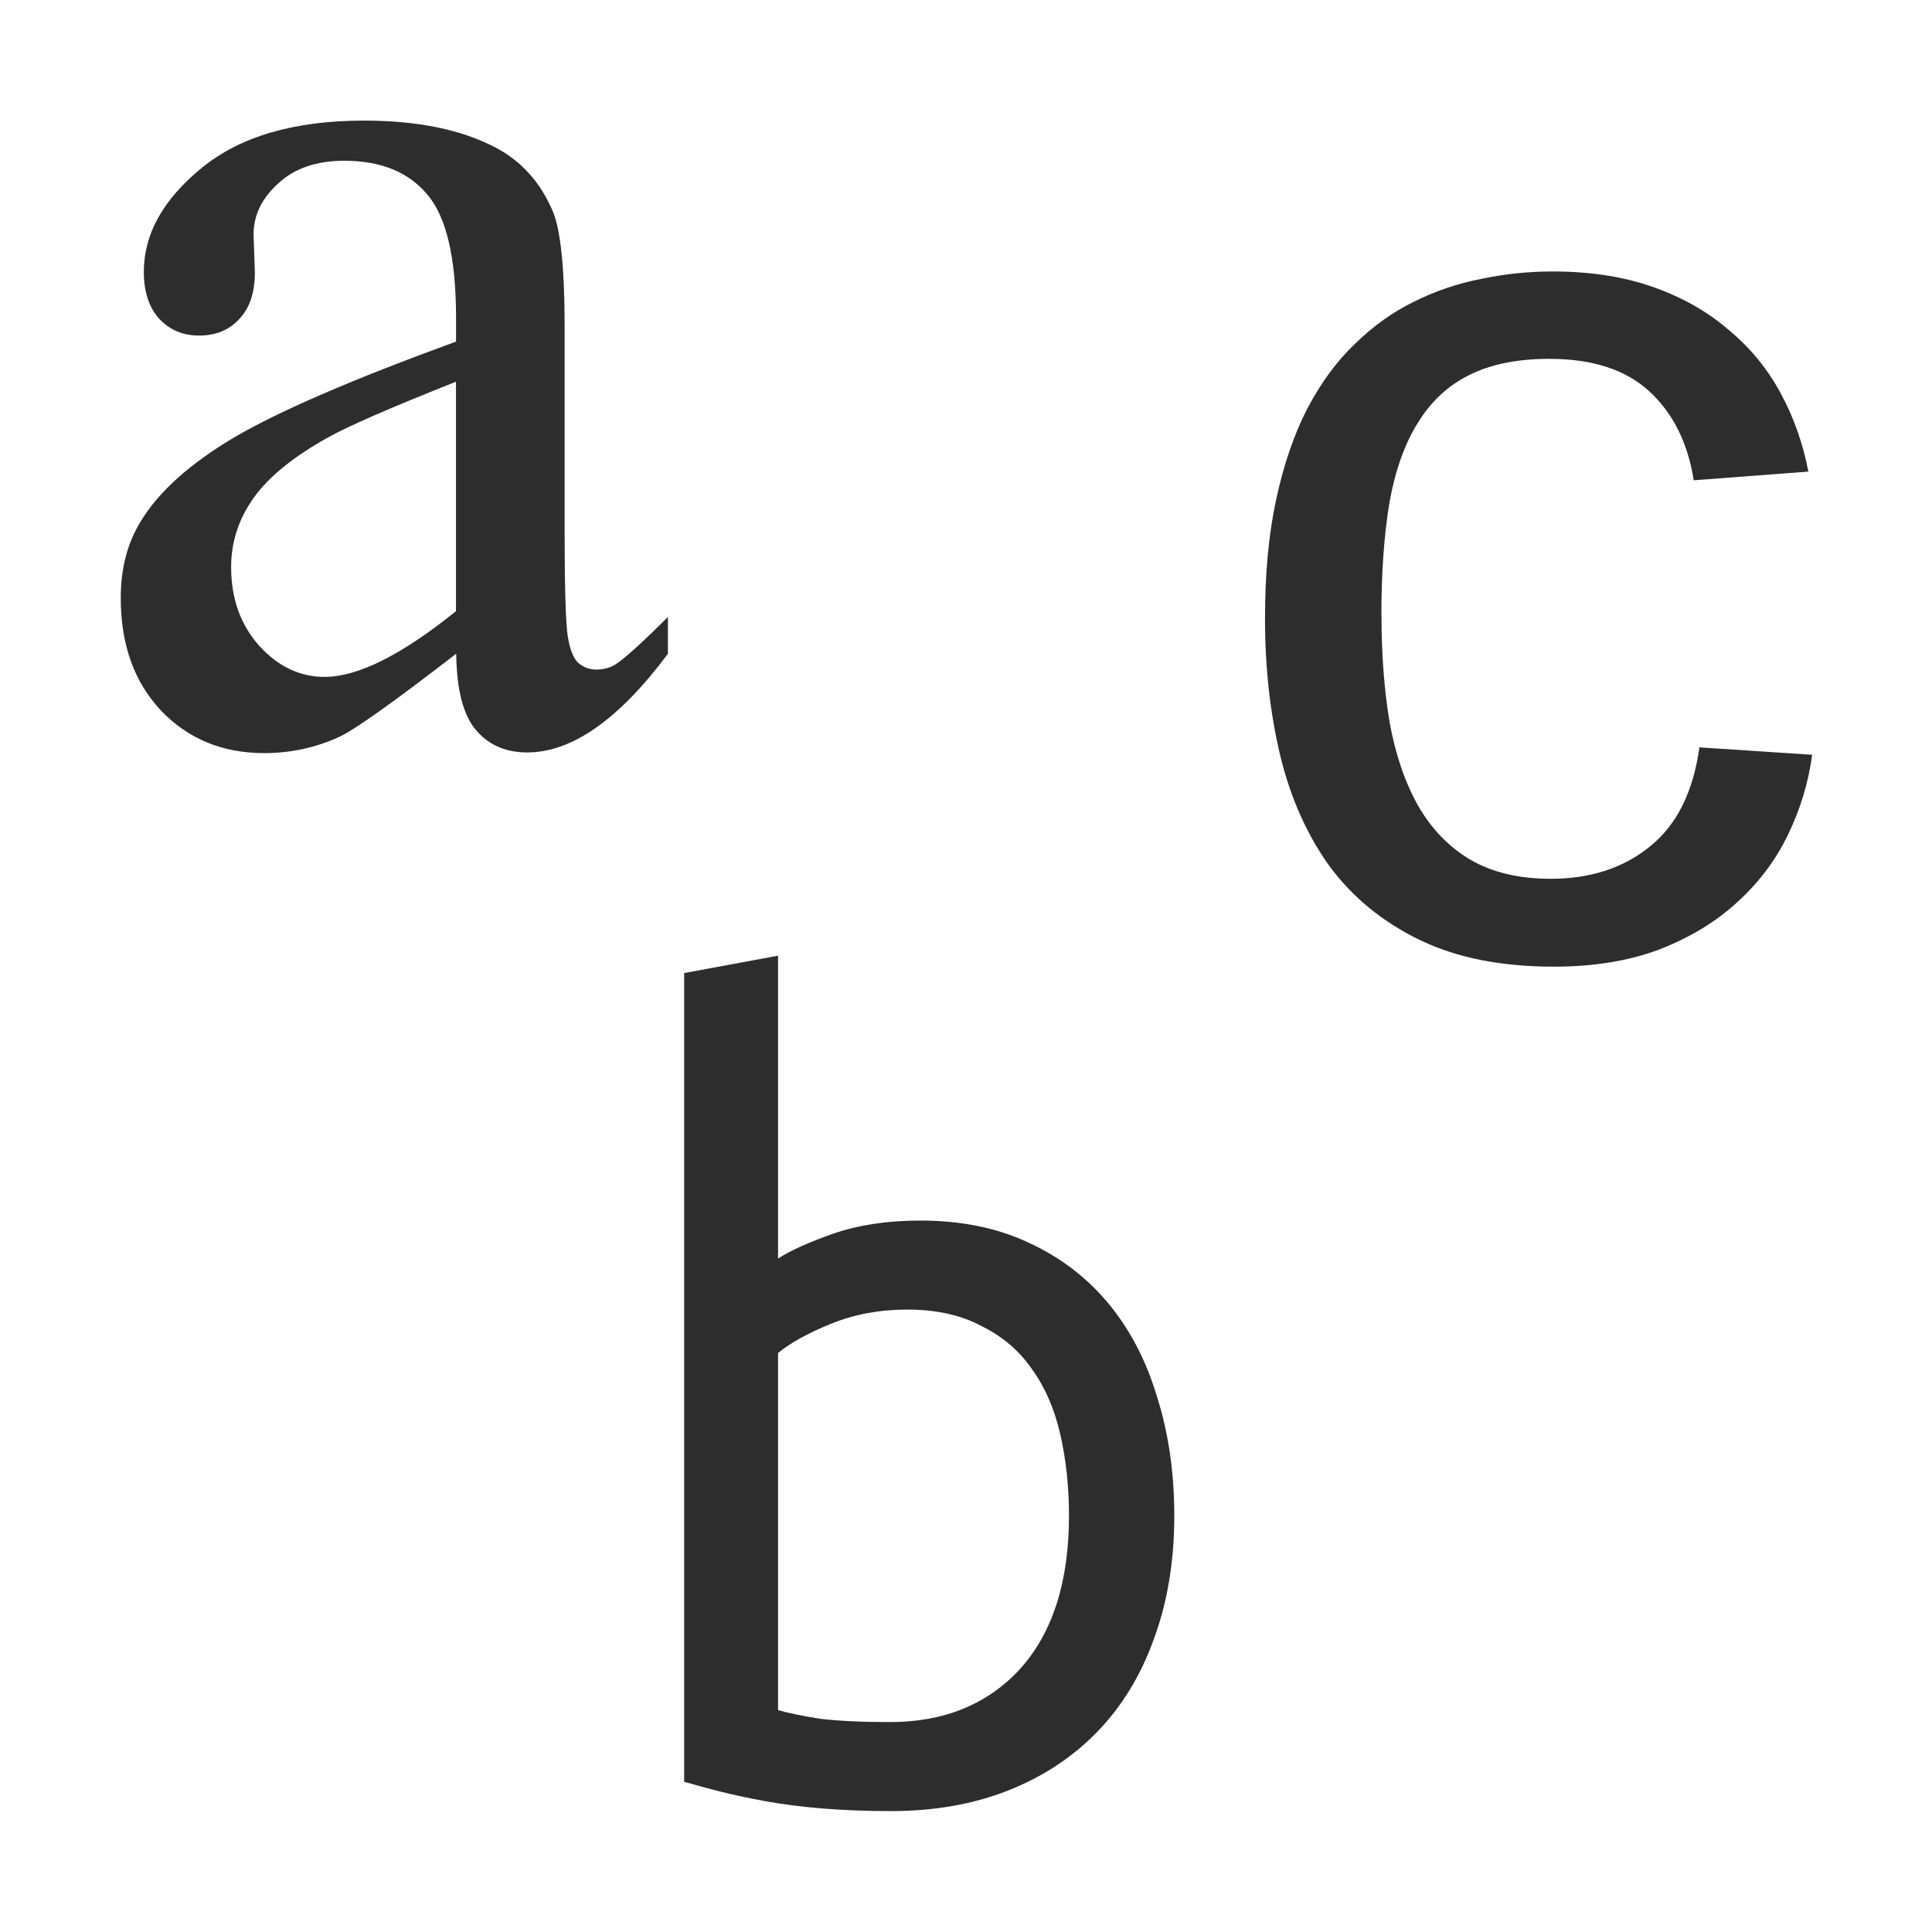
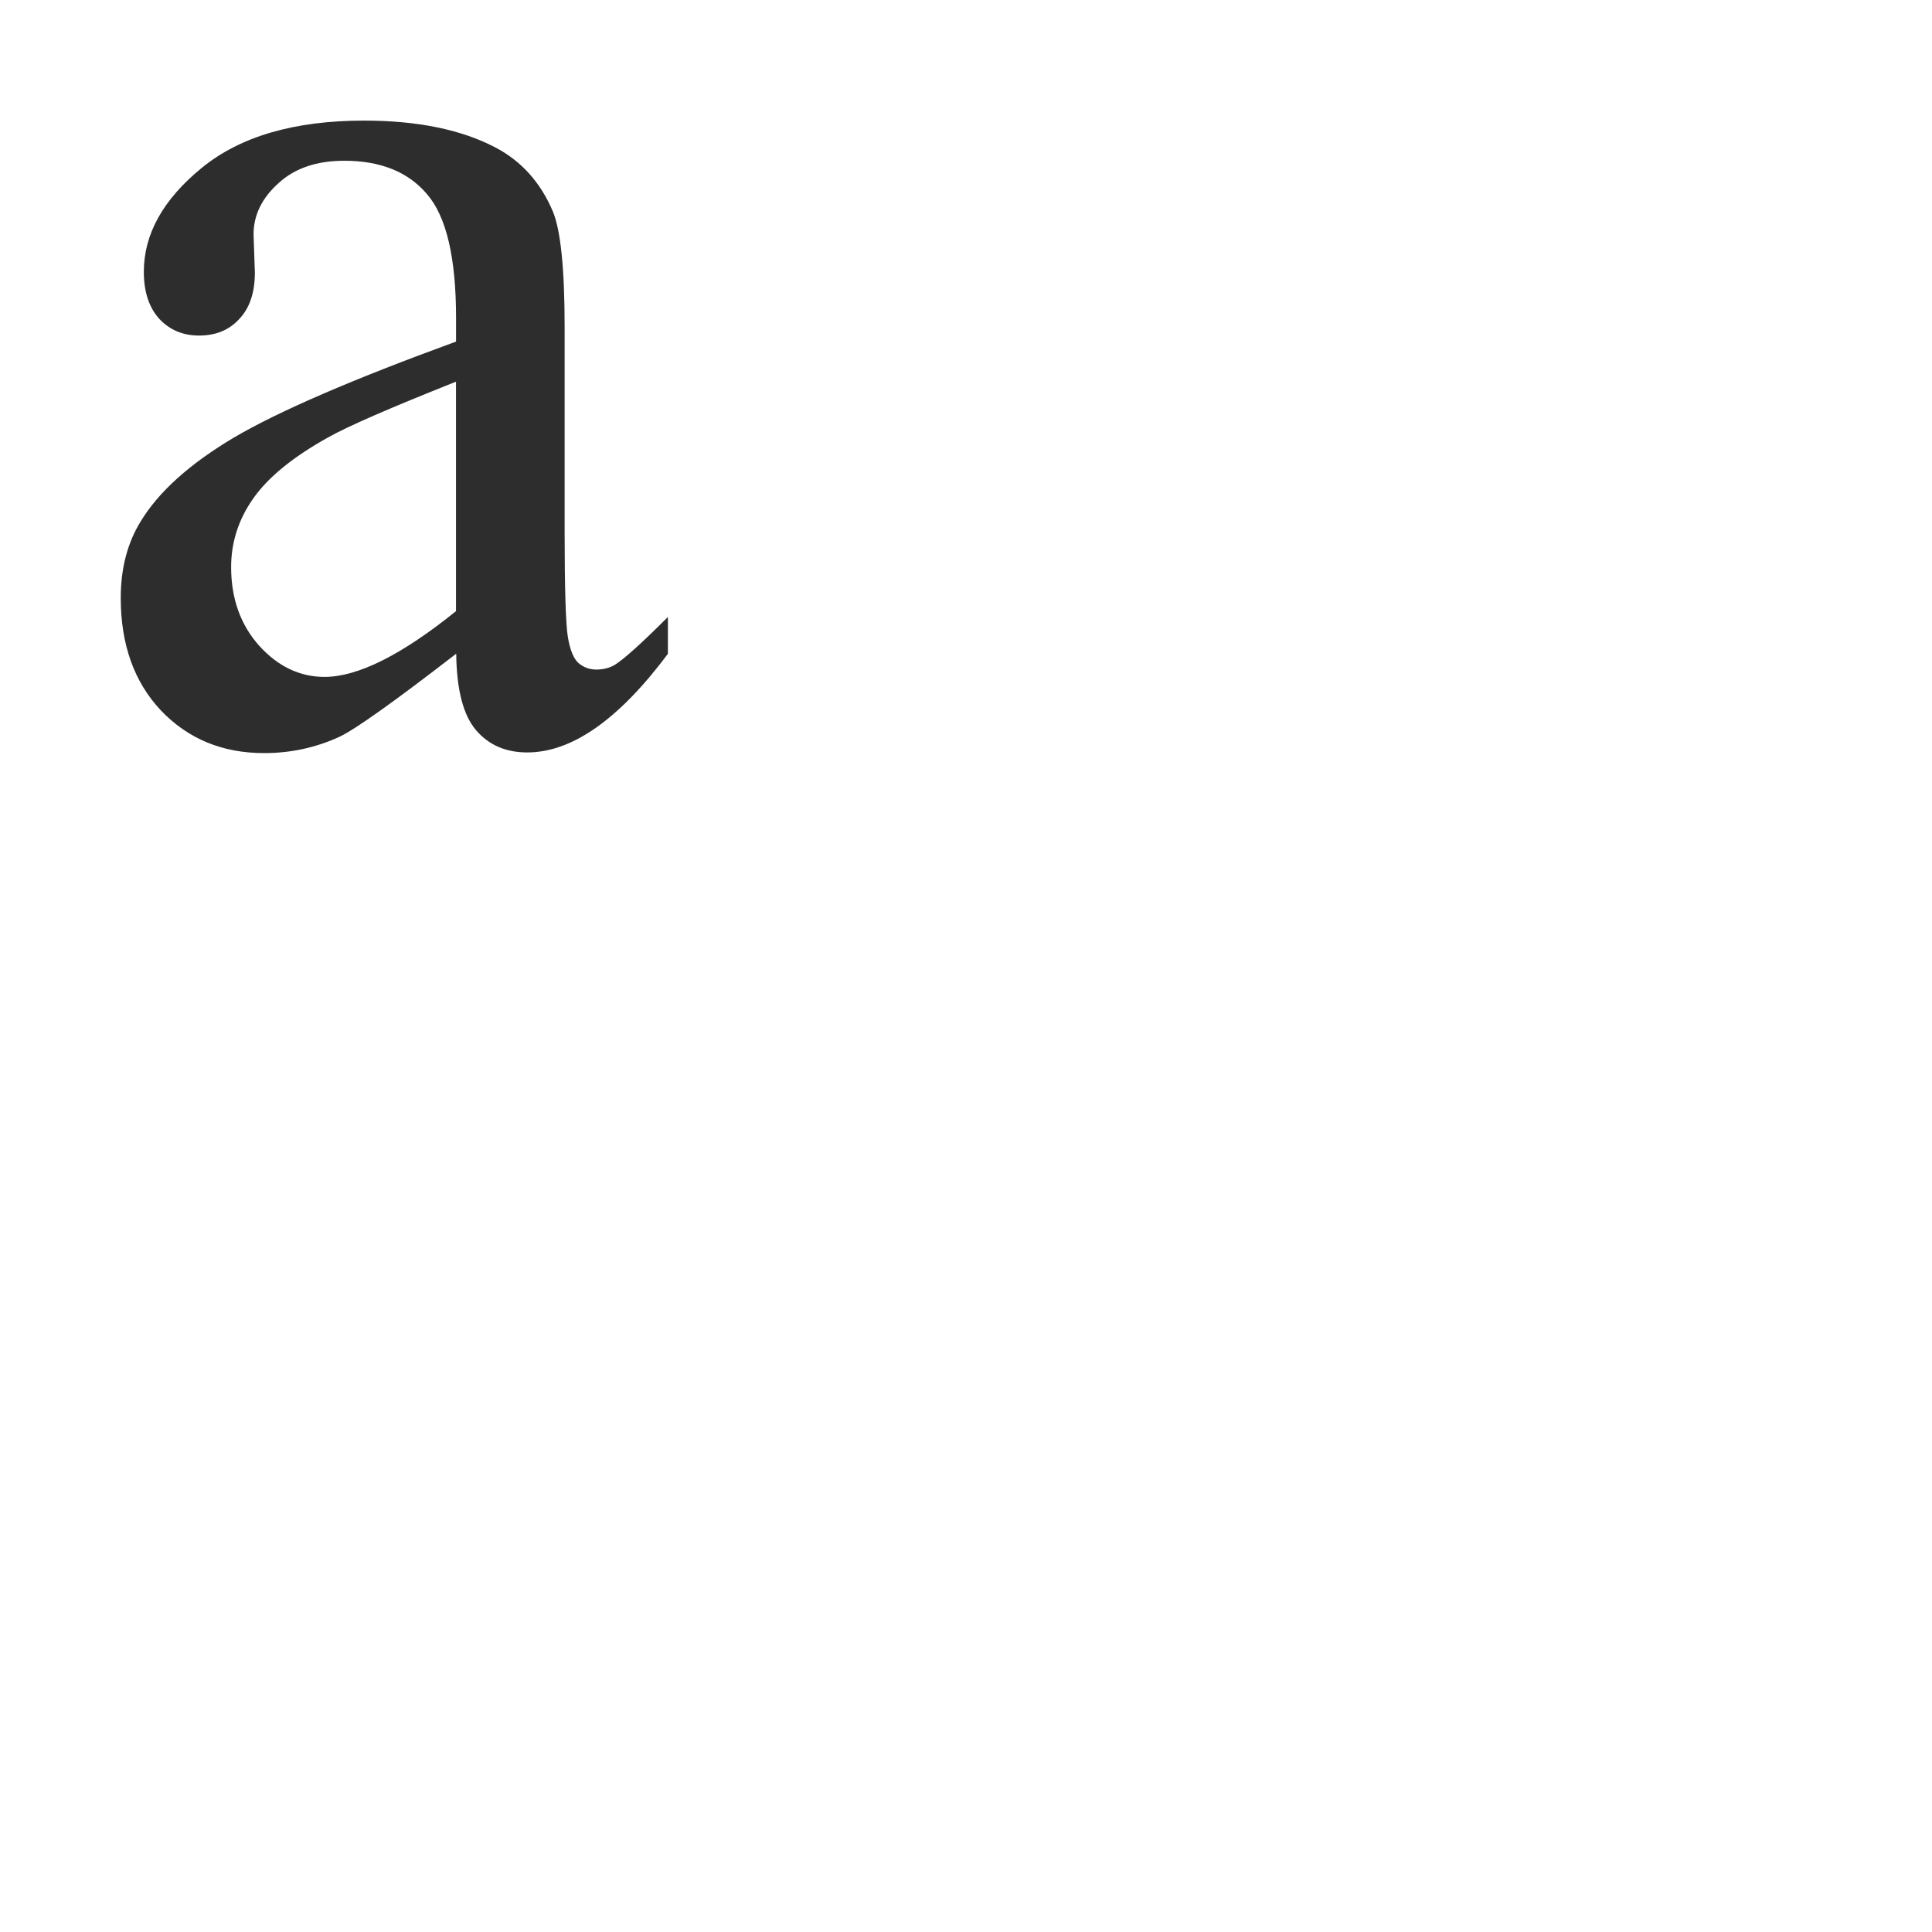
<svg xmlns="http://www.w3.org/2000/svg" viewBox="0 0 32 32">
  <g transform="matrix(0.906,0,0,0.906,-3.437,-10.035)" style="fill:#2d2d2d;fill-opacity:1;stroke:none">
    <path d="m 12.13 23.03 q -1.695 1.31 -2.127 1.514 -0.649 0.3 -1.382 0.3 -1.142 0 -1.887 -0.781 -0.733 -0.781 -0.733 -2.055 0 -0.805 0.361 -1.394 q 0.493 -0.817 1.707 -1.538 1.226 -0.721 4.062 -1.755 l 0 -0.433 q 0 -1.647 -0.529 -2.26 -0.517 -0.613 -1.514 -0.613 -0.757 0 -1.202 0.409 -0.457 0.409 -0.457 0.937 l 0.024 0.697 q 0 0.553 -0.288 0.853 -0.276 0.3 -0.733 0.3 -0.445 0 -0.733 -0.313 -0.276 -0.312 -0.276 -0.853 0 -1.034 1.058 -1.899 1.058 -0.865 2.969 -0.865 1.466 0 2.404 0.493 0.709 0.373 1.046 1.166 0.216 0.517 0.216 2.115 l 0 3.738 q 0 1.575 0.06 1.935 0.06 0.349 0.192 0.469 0.144 0.12 0.325 0.12 0.192 0 0.337 -0.084 0.252 -0.156 0.974 -0.877 l 0 0.673 q -1.346 1.803 -2.572 1.803 -0.589 0 -0.937 -0.409 -0.349 -0.409 -0.361 -1.394 z m 0 -0.781 0 -4.195 q -1.815 0.721 -2.344 1.022 -0.95 0.529 -1.358 1.106 -0.409 0.577 -0.409 1.262 0 0.865 0.517 1.442 0.517 0.565 1.19 0.565 0.913 0 2.404 -1.202 z" />
  </g>
  <g transform="matrix(0.899,0,0,0.899,-9.854,-6.422)" style="fill:#2d2d2d;fill-opacity:1;stroke:none">
-     <path d="m 25.296 30.331 c 0.227 -0.147 0.567 -0.3 1.02 -0.46 0.467 -0.16 1 -0.24 1.6 -0.24 0.747 0 1.407 0.133 1.98 0.4 0.587 0.267 1.08 0.64 1.48 1.12 0.4 0.48 0.7 1.053 0.9 1.72 0.213 0.667 0.32 1.4 0.32 2.2 0 0.84 -0.127 1.6 -0.38 2.28 -0.24 0.667 -0.587 1.233 -1.04 1.7 -0.453 0.467 -1 0.827 -1.64 1.08 -0.64 0.253 -1.36 0.38 -2.16 0.38 -0.867 0 -1.633 -0.06 -2.3 -0.18 -0.667 -0.12 -1.084 -0.24 -1.51 -0.36 l 0 -14.9 1.73 -0.32 z m 0 8.32 c 0.187 0.053 0.447 0.107 0.78 0.16 0.347 0.04 0.773 0.06 1.28 0.06 1 0 1.8 -0.327 2.4 -0.98 0.6 -0.667 0.9 -1.607 0.9 -2.82 0 -0.533 -0.053 -1.033 -0.16 -1.5 -0.107 -0.467 -0.28 -0.867 -0.52 -1.2 -0.24 -0.347 -0.553 -0.613 -0.94 -0.8 -0.373 -0.2 -0.827 -0.3 -1.36 -0.3 -0.507 0 -0.973 0.087 -1.4 0.26 -0.427 0.173 -0.753 0.353 -0.98 0.54 z" />
-   </g>
+     </g>
  <g transform="matrix(1.051,0,0,1.051,-4.095,-12.574)" style="fill:#2d2d2d;fill-opacity:1;stroke:none">
-     <path d="m 25.668 21.672 q 0 0.908 0.127 1.67 0.137 0.762 0.449 1.318 0.313 0.547 0.82 0.85 0.518 0.303 1.27 0.303 0.938 0 1.563 -0.508 0.635 -0.508 0.781 -1.563 l 1.777 0.117 q -0.088 0.654 -0.381 1.26 -0.293 0.605 -0.801 1.064 -0.498 0.459 -1.221 0.742 -0.723 0.273 -1.67 0.273 -1.24 0 -2.109 -0.42 -0.869 -0.42 -1.416 -1.152 -0.537 -0.742 -0.781 -1.738 -0.244 -1.01 -0.244 -2.178 0 -1.064 0.176 -1.875 0.176 -0.82 0.488 -1.426 0.322 -0.615 0.752 -1.025 0.43 -0.42 0.928 -0.664 0.508 -0.254 1.064 -0.361 0.557 -0.117 1.123 -0.117 0.889 0 1.582 0.244 0.693 0.244 1.191 0.674 0.508 0.42 0.82 0.996 0.312 0.576 0.439 1.24 l -1.807 0.137 q -0.137 -0.879 -0.693 -1.396 -0.557 -0.518 -1.582 -0.518 -0.752 0 -1.26 0.254 -0.498 0.244 -0.811 0.752 -0.313 0.498 -0.449 1.26 -0.127 0.762 -0.127 1.787 z" />
-   </g>
+     </g>
</svg>